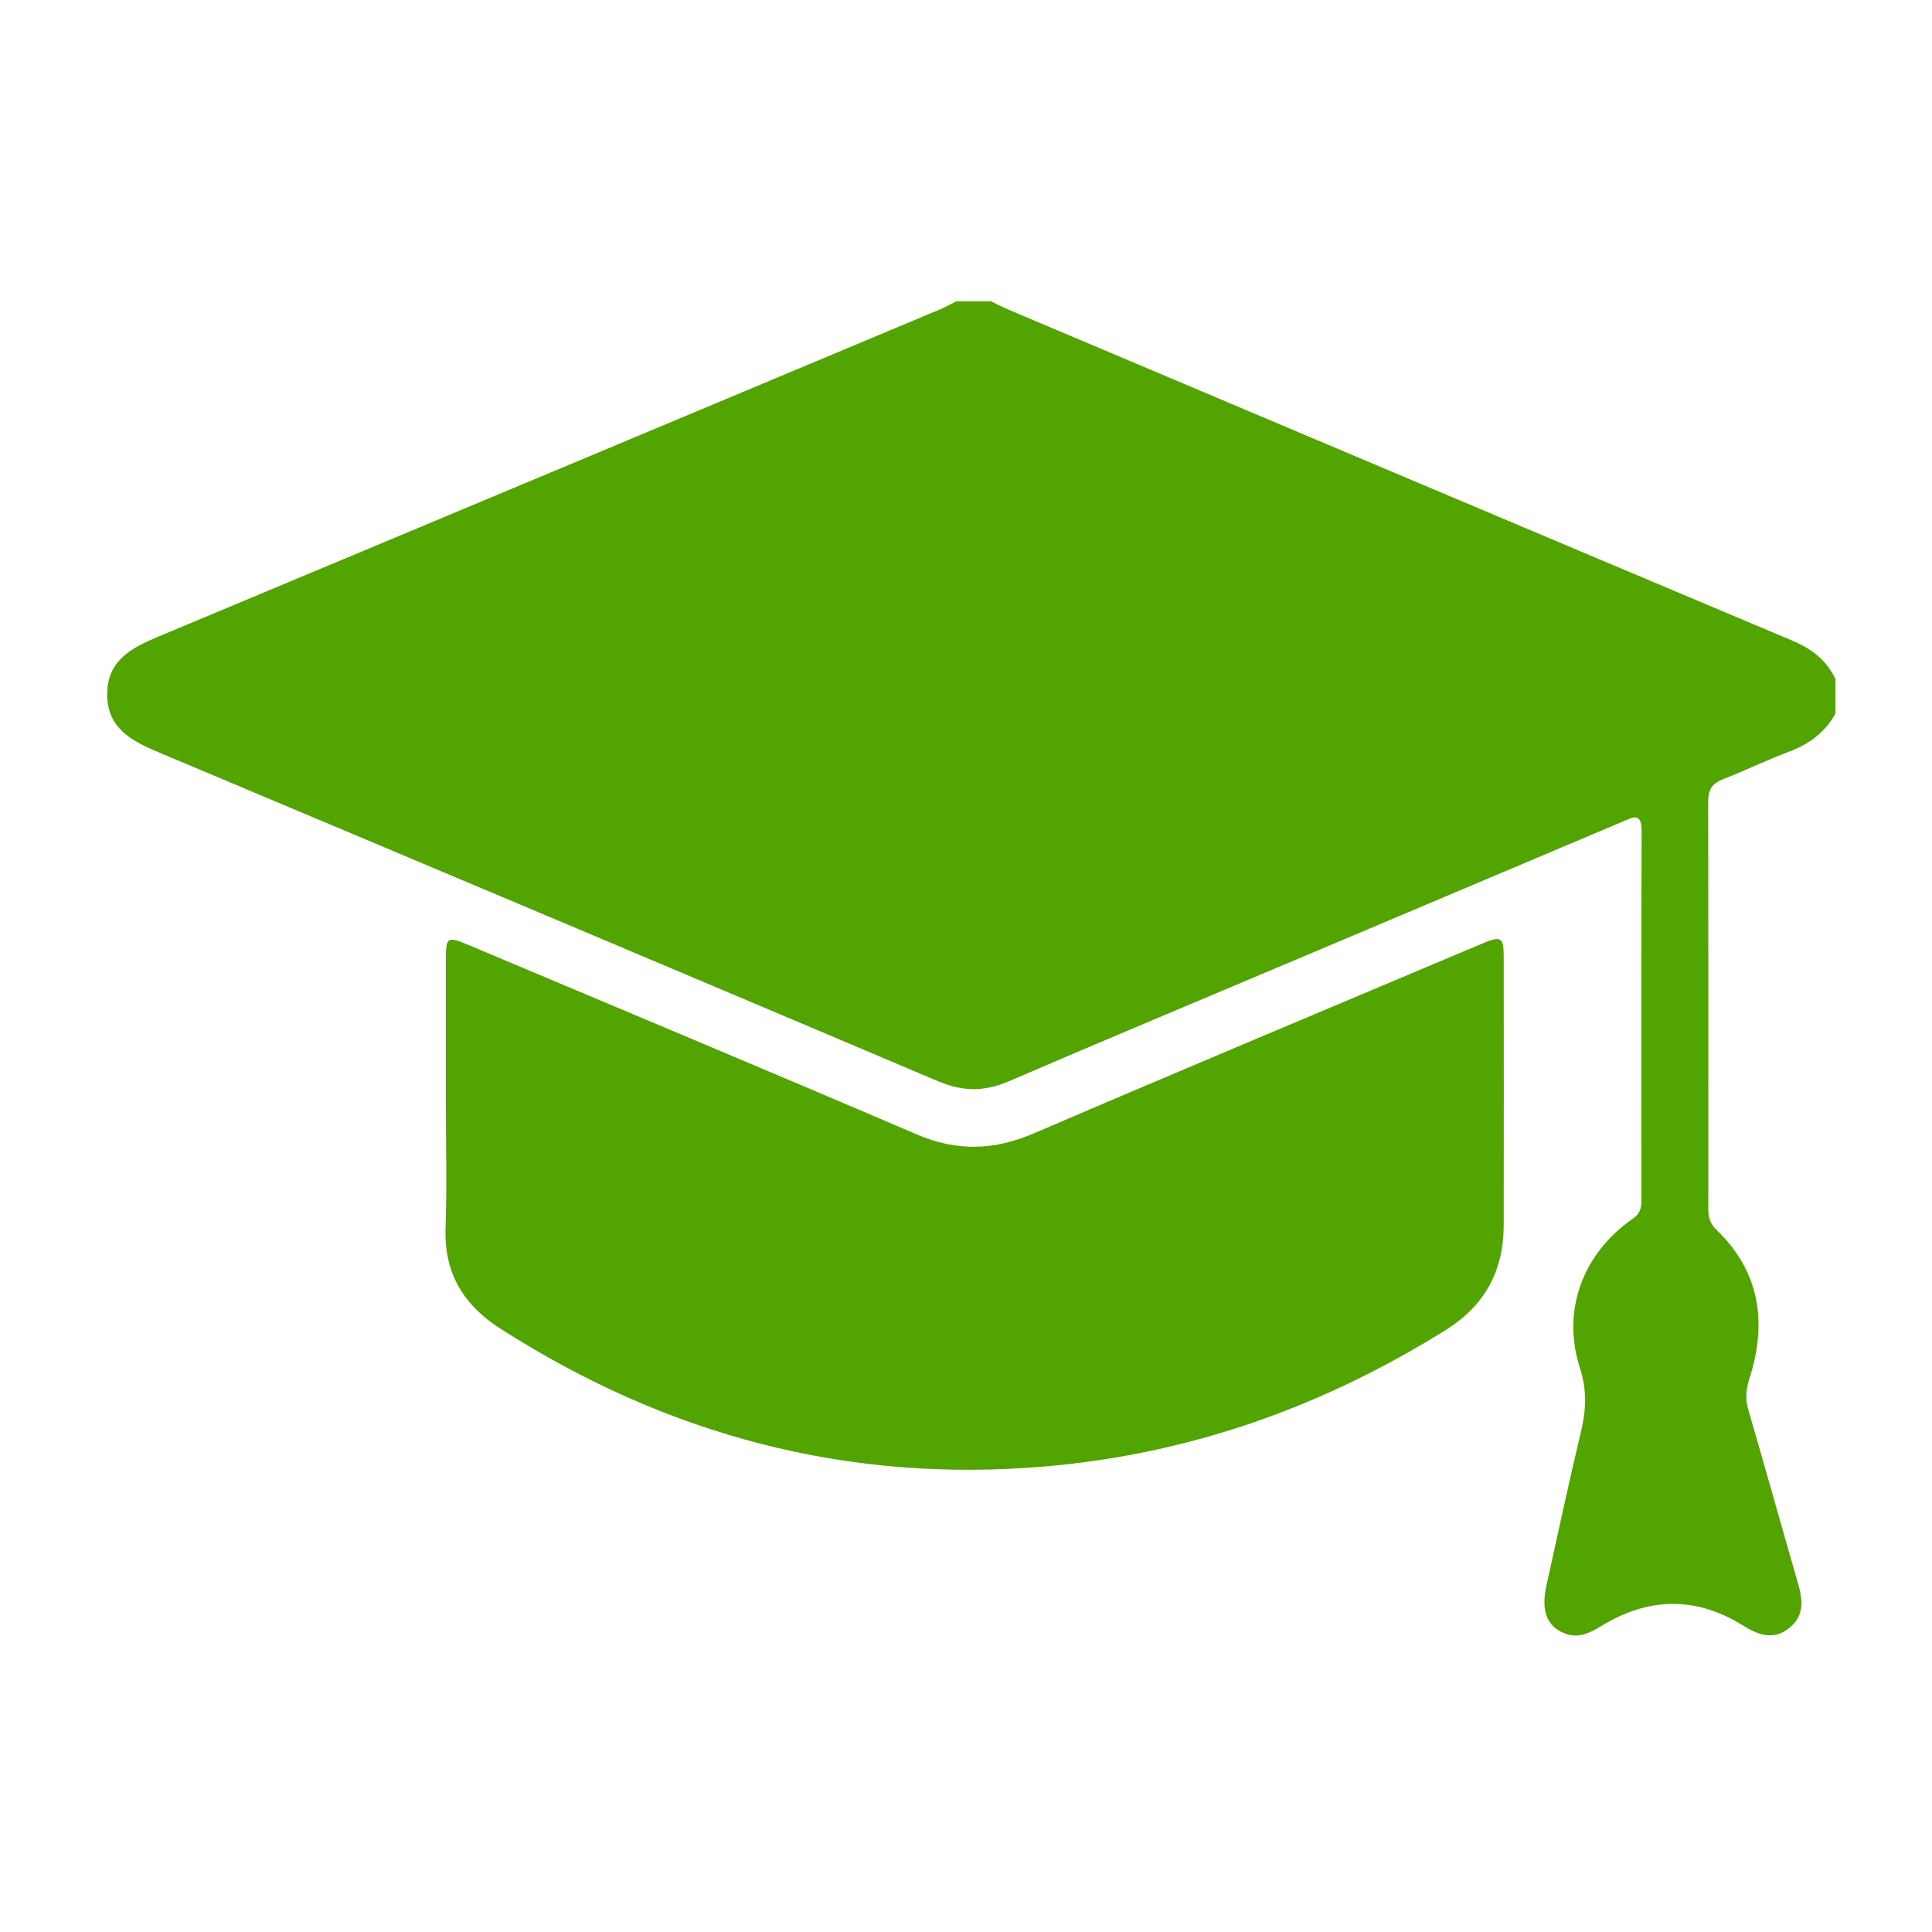
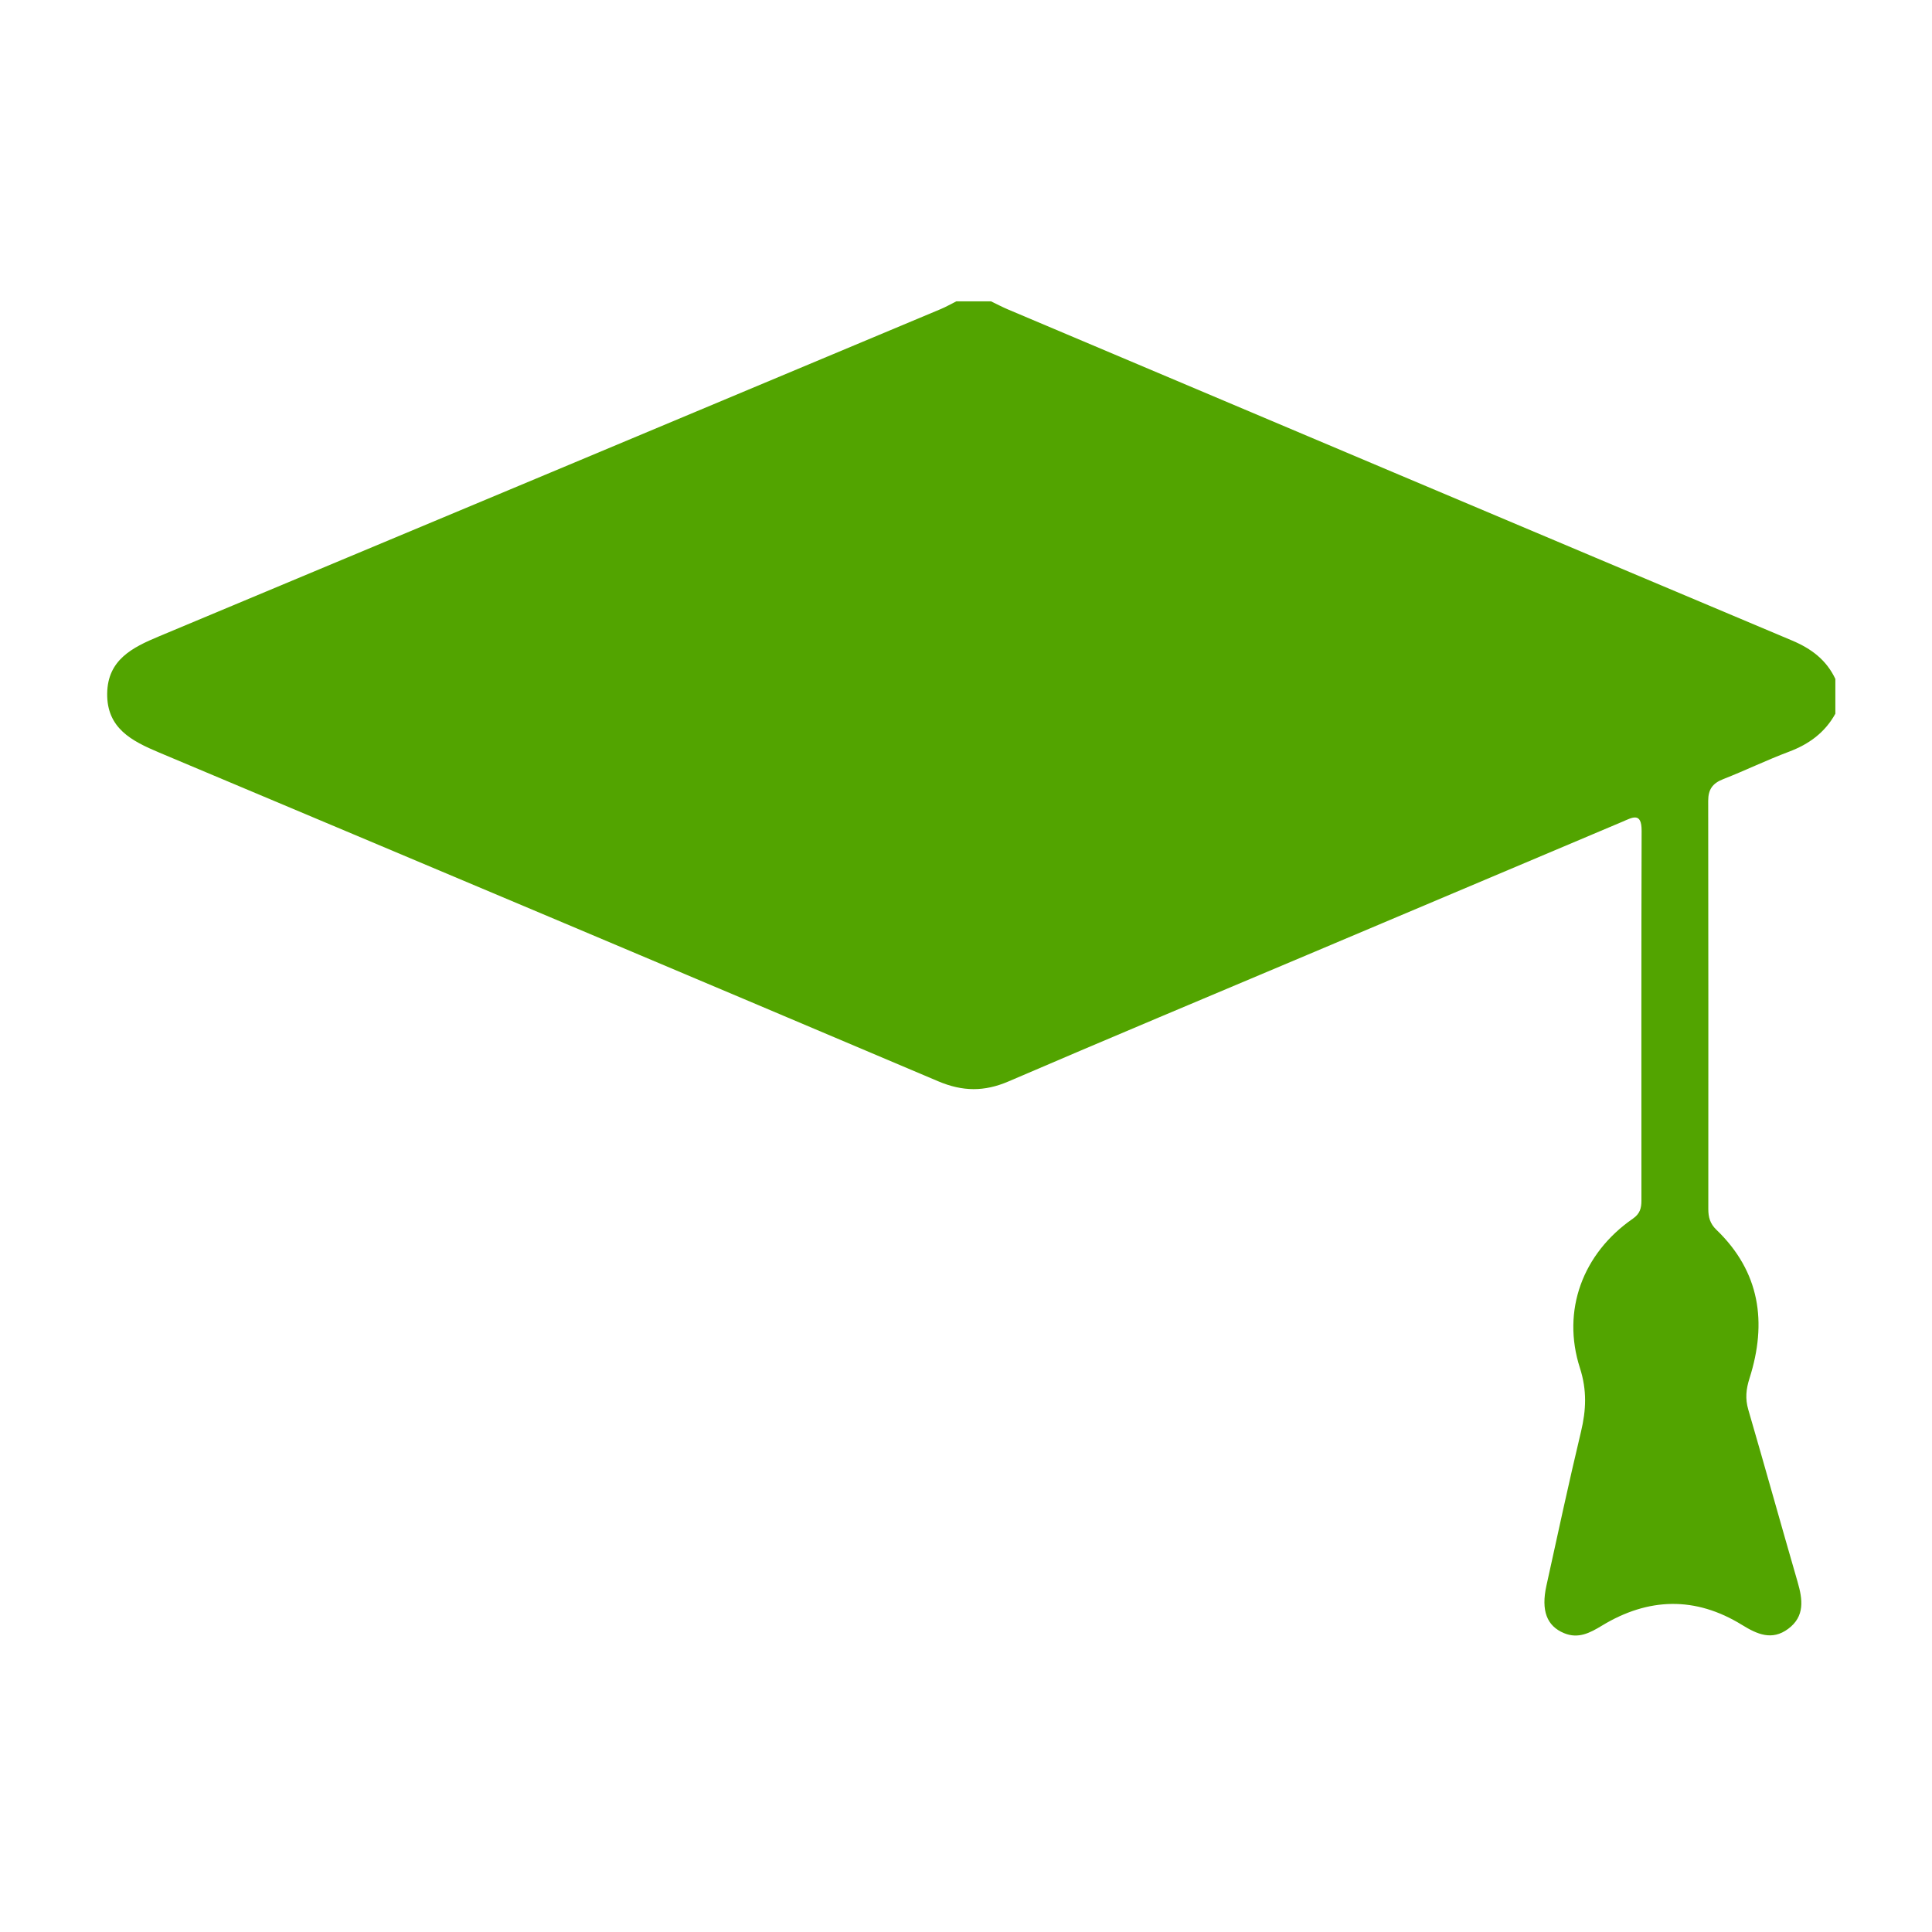
<svg xmlns="http://www.w3.org/2000/svg" id="Capa_1" viewBox="0 0 500 500">
  <defs>
    <style>
      .cls-1 {
        fill: #52a400;
      }
    </style>
  </defs>
  <g id="sv3sNC.tif">
    <g>
      <path class="cls-1" d="M475,184.69c-2.7,4.89-6.83,7.91-12.04,9.86-5.75,2.16-11.3,4.86-17.02,7.1-2.71,1.06-3.86,2.65-3.86,5.58.06,35.23.04,70.46.03,105.69,0,2.06.44,3.75,2.07,5.32,11.33,10.88,13.18,24.04,8.6,38.44-.91,2.85-1.15,5.3-.32,8.15,4.32,14.83,8.45,29.71,12.75,44.54,1.33,4.58,1.94,8.94-2.45,12.19-4.19,3.09-7.99,1.4-11.94-1.04-12.06-7.43-24.24-7.1-36.25.2-3.1,1.88-6.1,3.47-9.79,1.94-4.47-1.85-5.99-5.83-4.57-12.28,2.93-13.3,5.78-26.61,8.95-39.85,1.34-5.61,1.57-10.75-.27-16.48-4.8-14.87.71-29.68,13.72-38.68,1.81-1.25,2.19-2.72,2.19-4.62,0-31.91-.05-63.81.05-95.72.02-5-2.44-3.44-4.99-2.36-27.1,11.45-54.19,22.9-81.29,34.35-25.87,10.93-51.79,21.76-77.59,32.86-6.24,2.68-11.86,2.63-18.16-.04-67.17-28.49-134.42-56.81-201.67-85.1-7.06-2.97-13.53-6.28-13.41-15.27.12-8.71,6.49-11.89,13.38-14.77,67.48-28.19,134.92-56.46,202.37-84.72,1.37-.57,2.67-1.33,4-1.99,2.99,0,5.99,0,8.98,0,1.49.71,2.96,1.49,4.48,2.13,67.59,28.57,135.18,57.16,202.82,85.64,5.01,2.11,8.9,5.03,11.22,9.95v8.97Z" />
-       <path class="cls-1" d="M115.39,284.92c0-11.79,0-23.59,0-35.38,0-7.38.03-7.43,6.62-4.66,38.43,16.19,76.91,32.27,115.23,48.7,10.36,4.44,19.97,4.18,30.26-.24,38.62-16.59,77.4-32.81,116.13-49.16,4.87-2.05,5.52-1.68,5.53,3.49.04,23.09.03,46.18,0,69.27-.01,11.87-4.75,20.87-15.11,27.33-31.86,19.87-66.2,32.06-103.72,35.26-51.08,4.37-97.8-8.15-140.78-35.64-9.62-6.16-14.65-14.41-14.24-26.09.38-10.95.08-21.92.08-32.89Z" />
    </g>
  </g>
</svg>